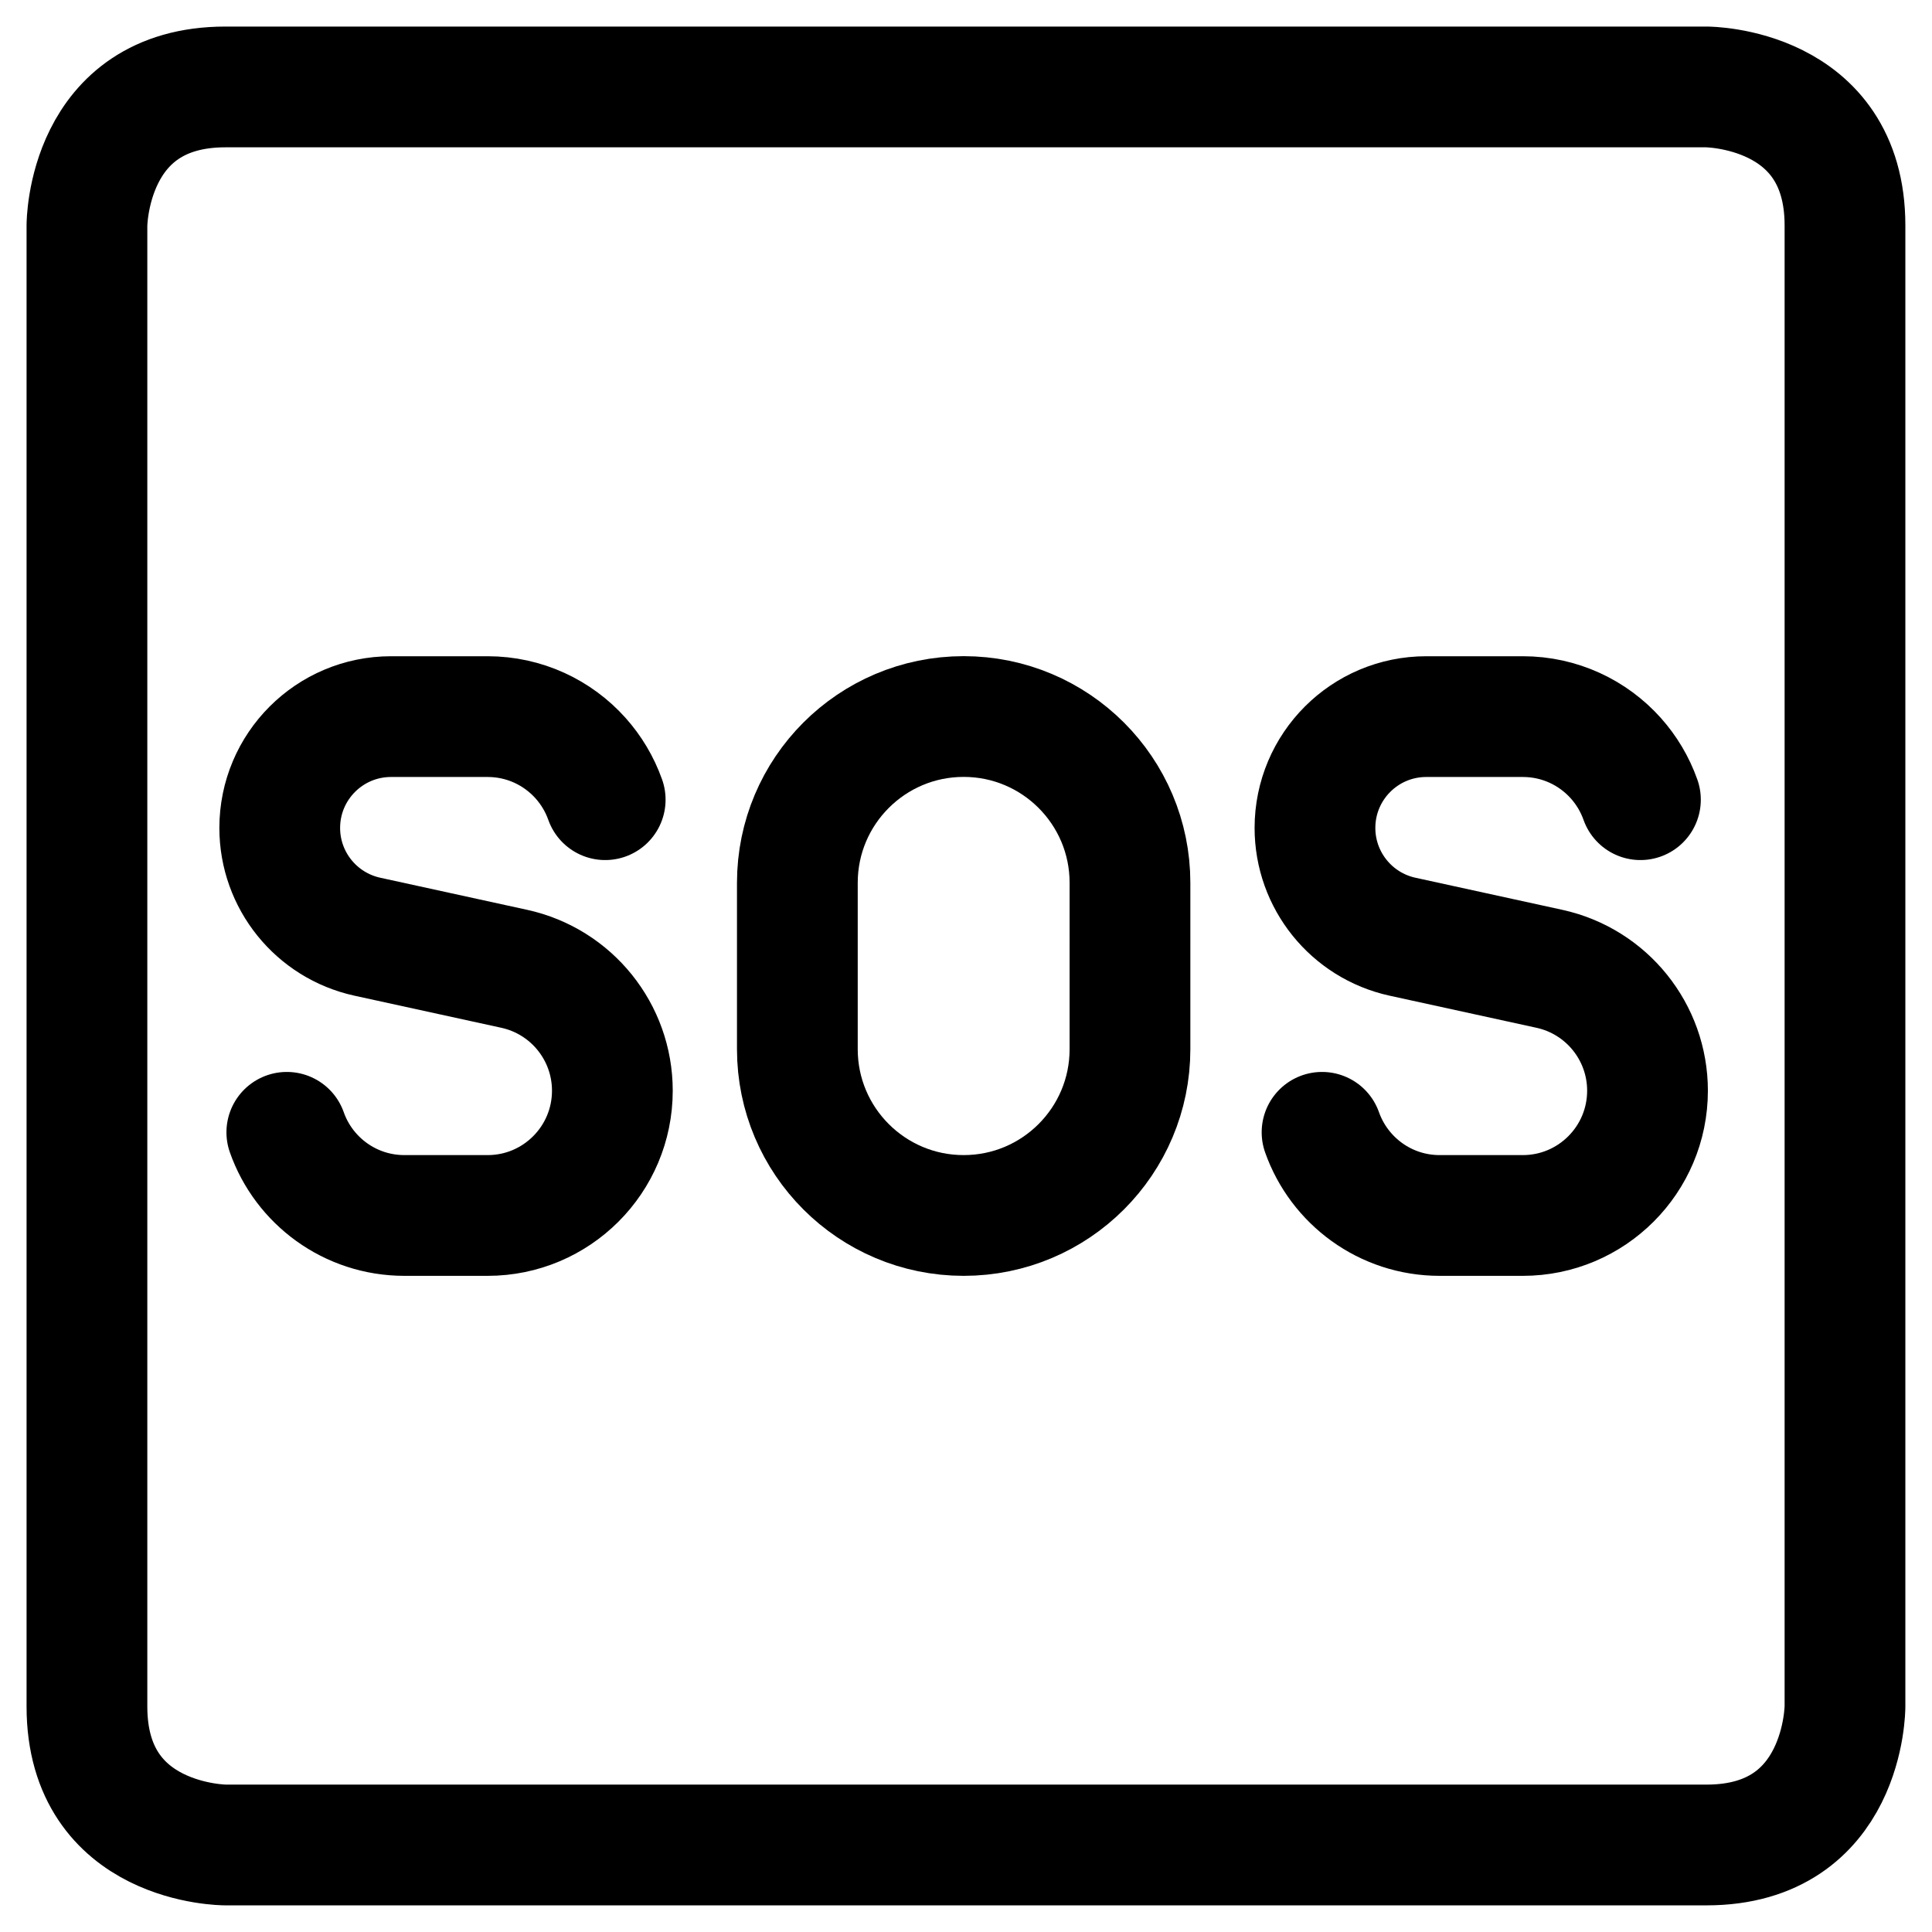
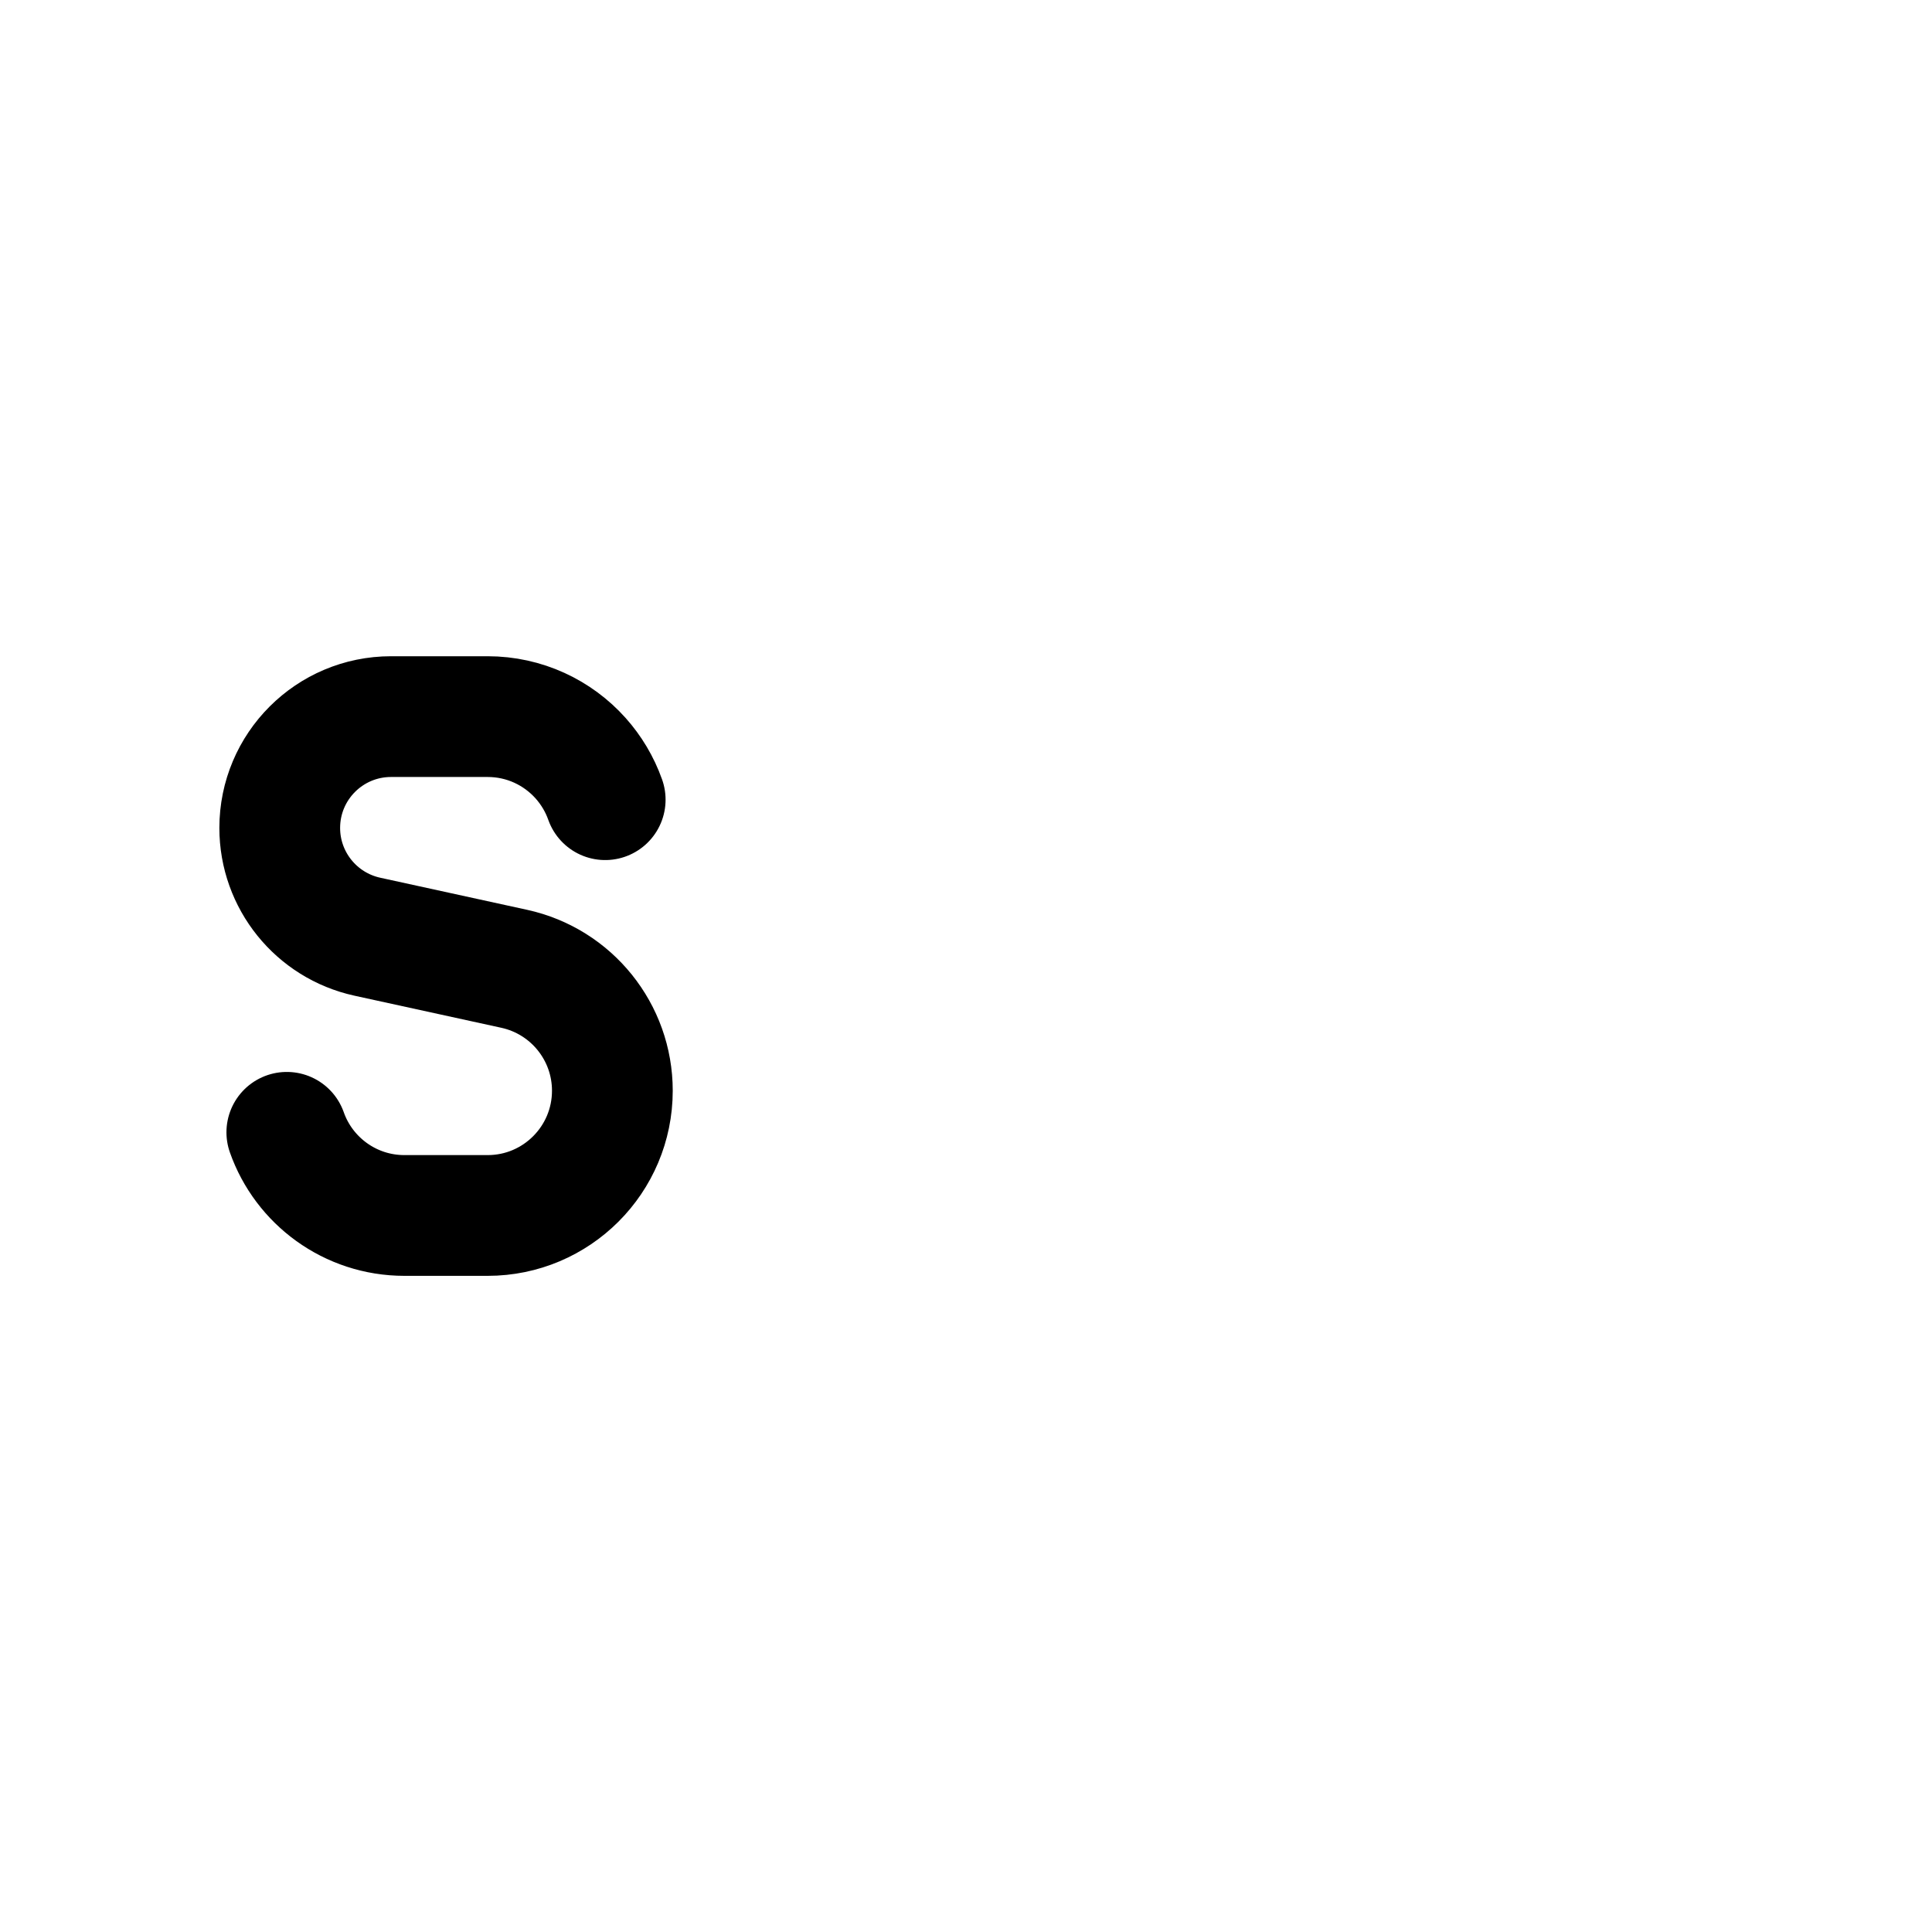
<svg xmlns="http://www.w3.org/2000/svg" fill="none" viewBox="0 0 24 24" id="Sos-Sign--Streamline-Ultimate">
  <desc>
    Sos Sign Streamline Icon: https://streamlinehq.com
  </desc>
  <path stroke="#000000" stroke-linecap="round" stroke-linejoin="round" d="M7.518 9.934c-0.068 -0.192 -0.173 -0.367 -0.306 -0.516 -0.284 -0.317 -0.696 -0.516 -1.155 -0.516h-1.199c-0.764 0 -1.383 0.619 -1.383 1.383 0 0.65 0.453 1.212 1.088 1.351l1.826 0.399c0.711 0.156 1.218 0.786 1.218 1.514 0 0.856 -0.694 1.55 -1.549 1.55H5.024c-0.675 0 -1.249 -0.431 -1.461 -1.033" stroke-width="1.5" />
-   <path stroke="#000000" stroke-linecap="round" stroke-linejoin="round" d="M20.378 9.934c-0.068 -0.192 -0.173 -0.367 -0.306 -0.516 -0.284 -0.317 -0.696 -0.516 -1.155 -0.516h-1.199c-0.764 0 -1.383 0.619 -1.383 1.383 0 0.65 0.453 1.212 1.087 1.351l1.826 0.399c0.711 0.156 1.218 0.786 1.218 1.514 0 0.856 -0.694 1.55 -1.549 1.55h-1.033c-0.675 0 -1.248 -0.431 -1.461 -1.033" stroke-width="1.5" />
-   <path stroke="#000000" stroke-linecap="round" stroke-linejoin="round" d="M9.905 10.967v2.066c0 1.141 0.925 2.066 2.066 2.066 1.141 0 2.066 -0.925 2.066 -2.066V10.967c0 -1.141 -0.925 -2.066 -2.066 -2.066 -1.141 0 -2.066 0.925 -2.066 2.066Z" stroke-width="1.5" />
-   <path stroke="#000000" stroke-linecap="round" stroke-linejoin="round" d="M2.8 1.08H21.199s1.72 0 1.72 1.72V21.199s0 1.72 -1.72 1.72H2.8s-1.72 0 -1.72 -1.72V2.8s0 -1.72 1.72 -1.72Z" stroke-width="1.5" />
</svg>